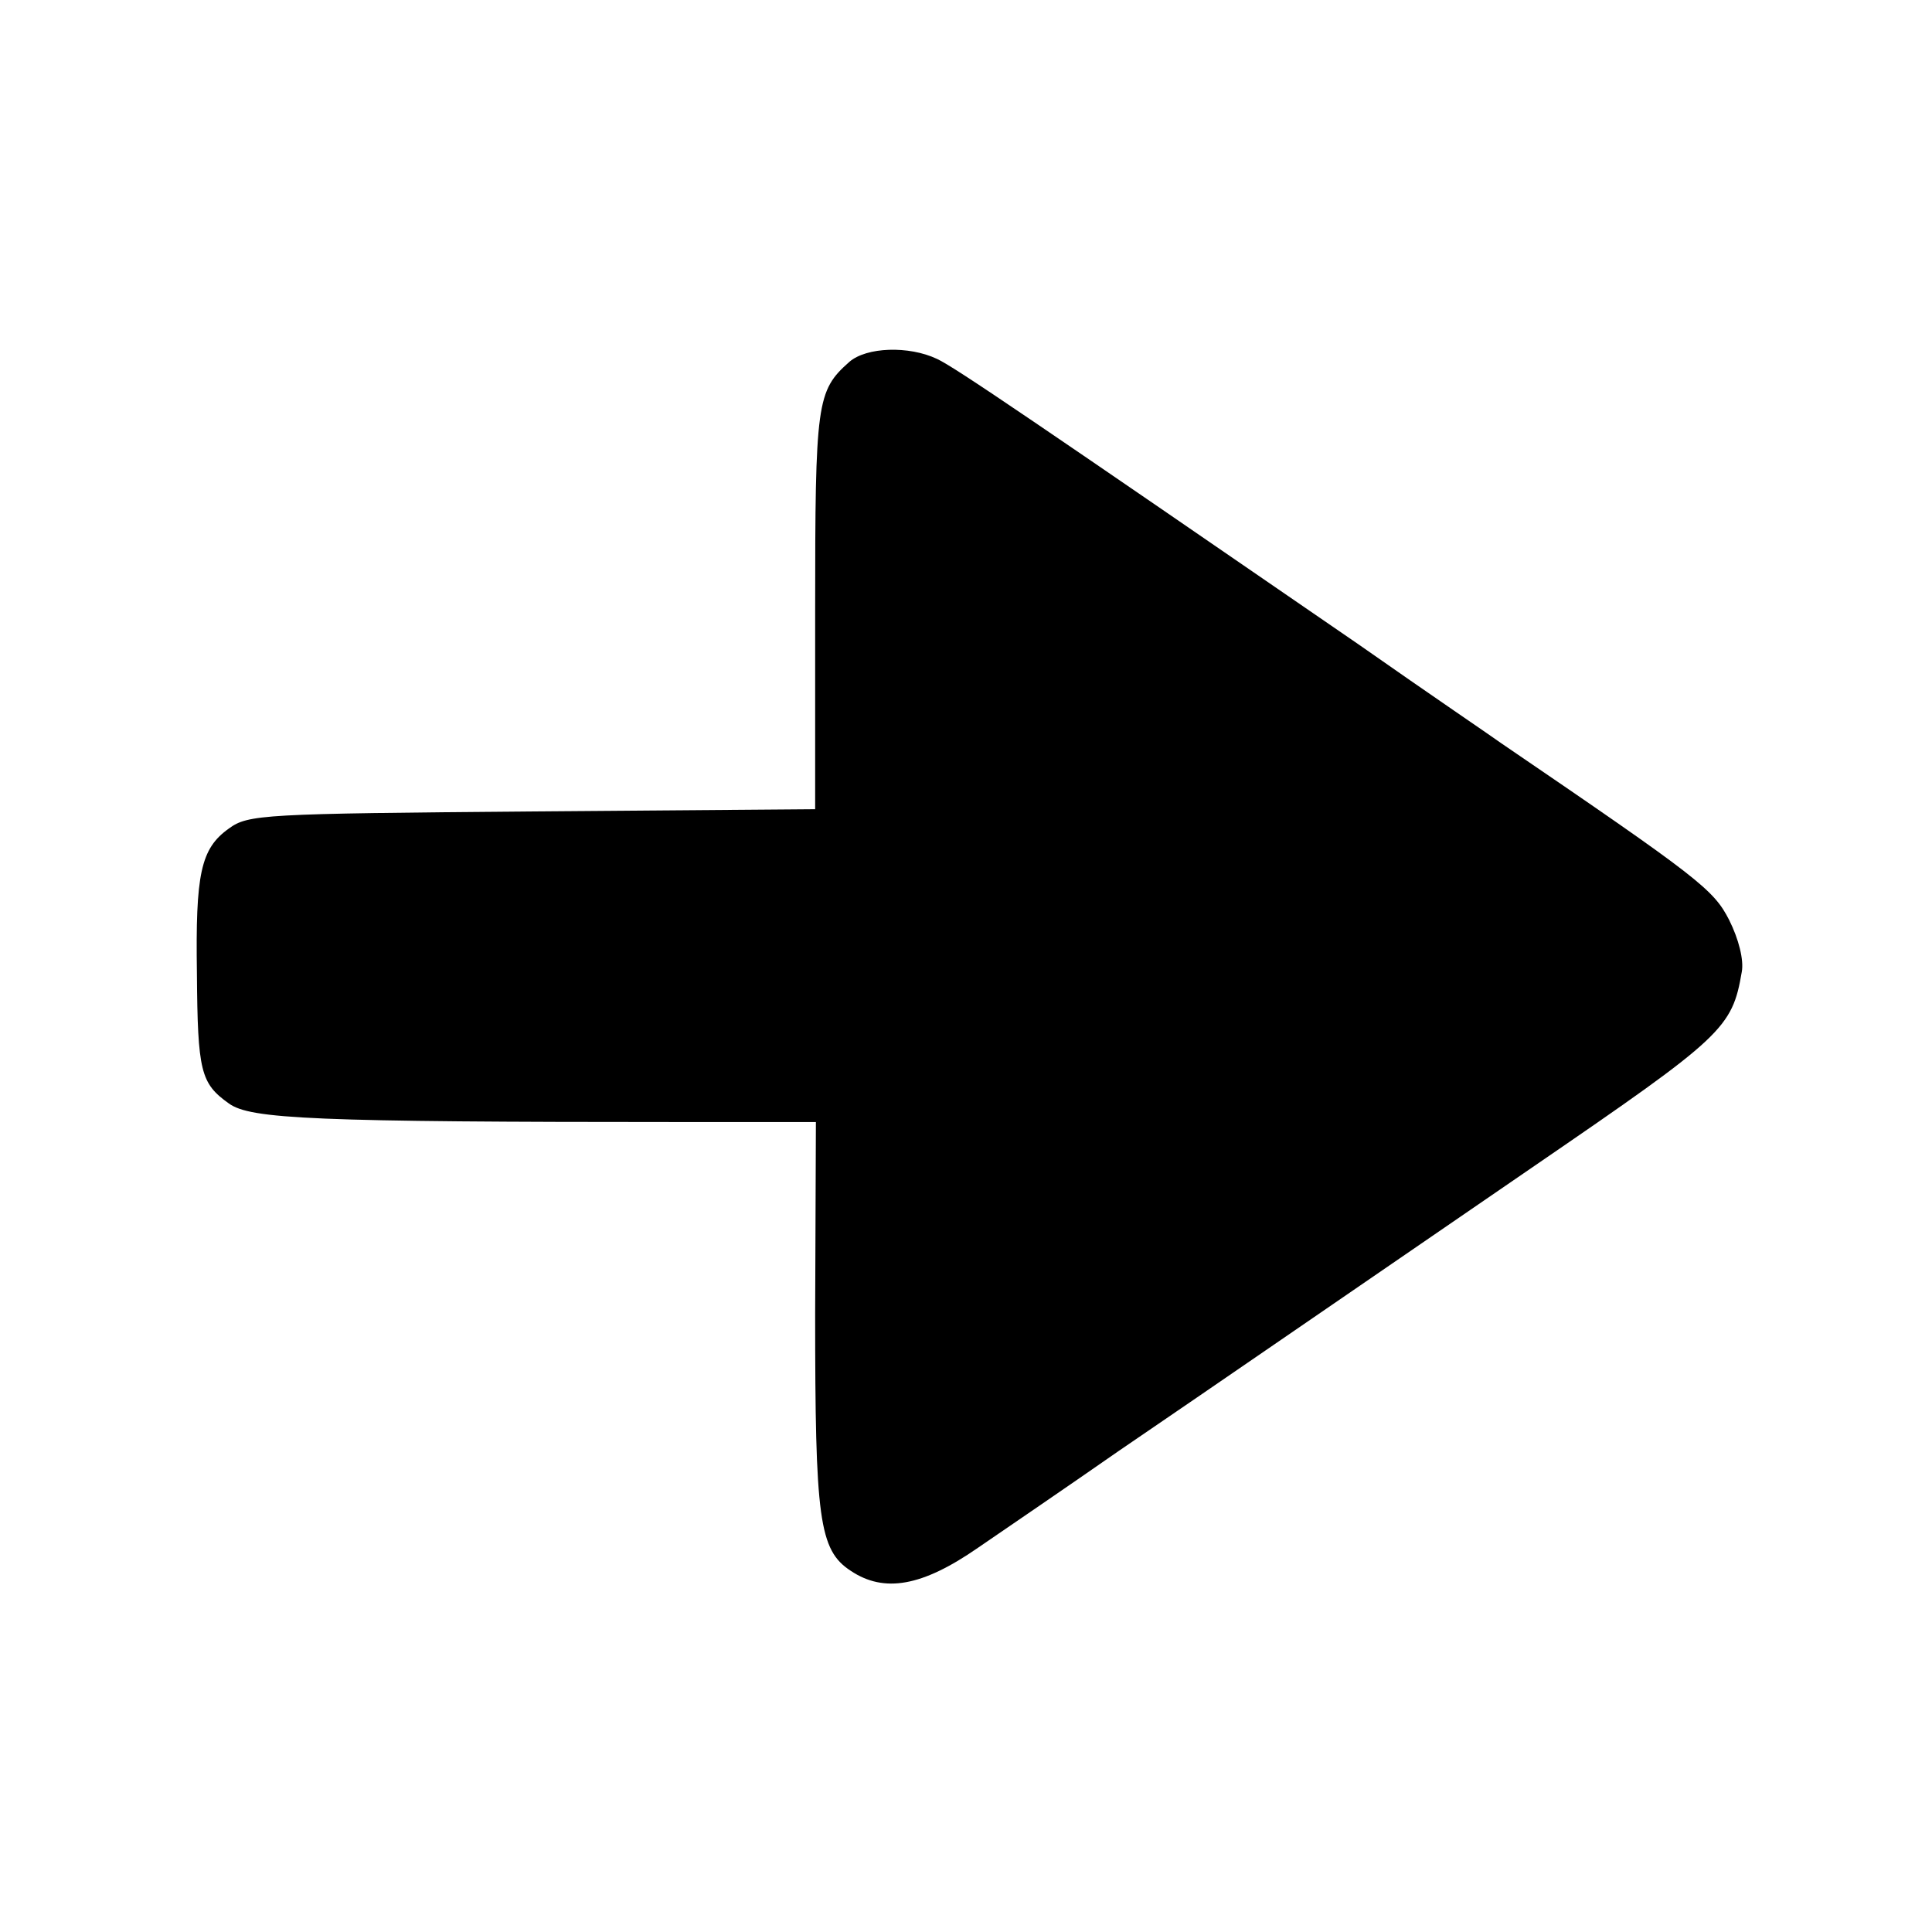
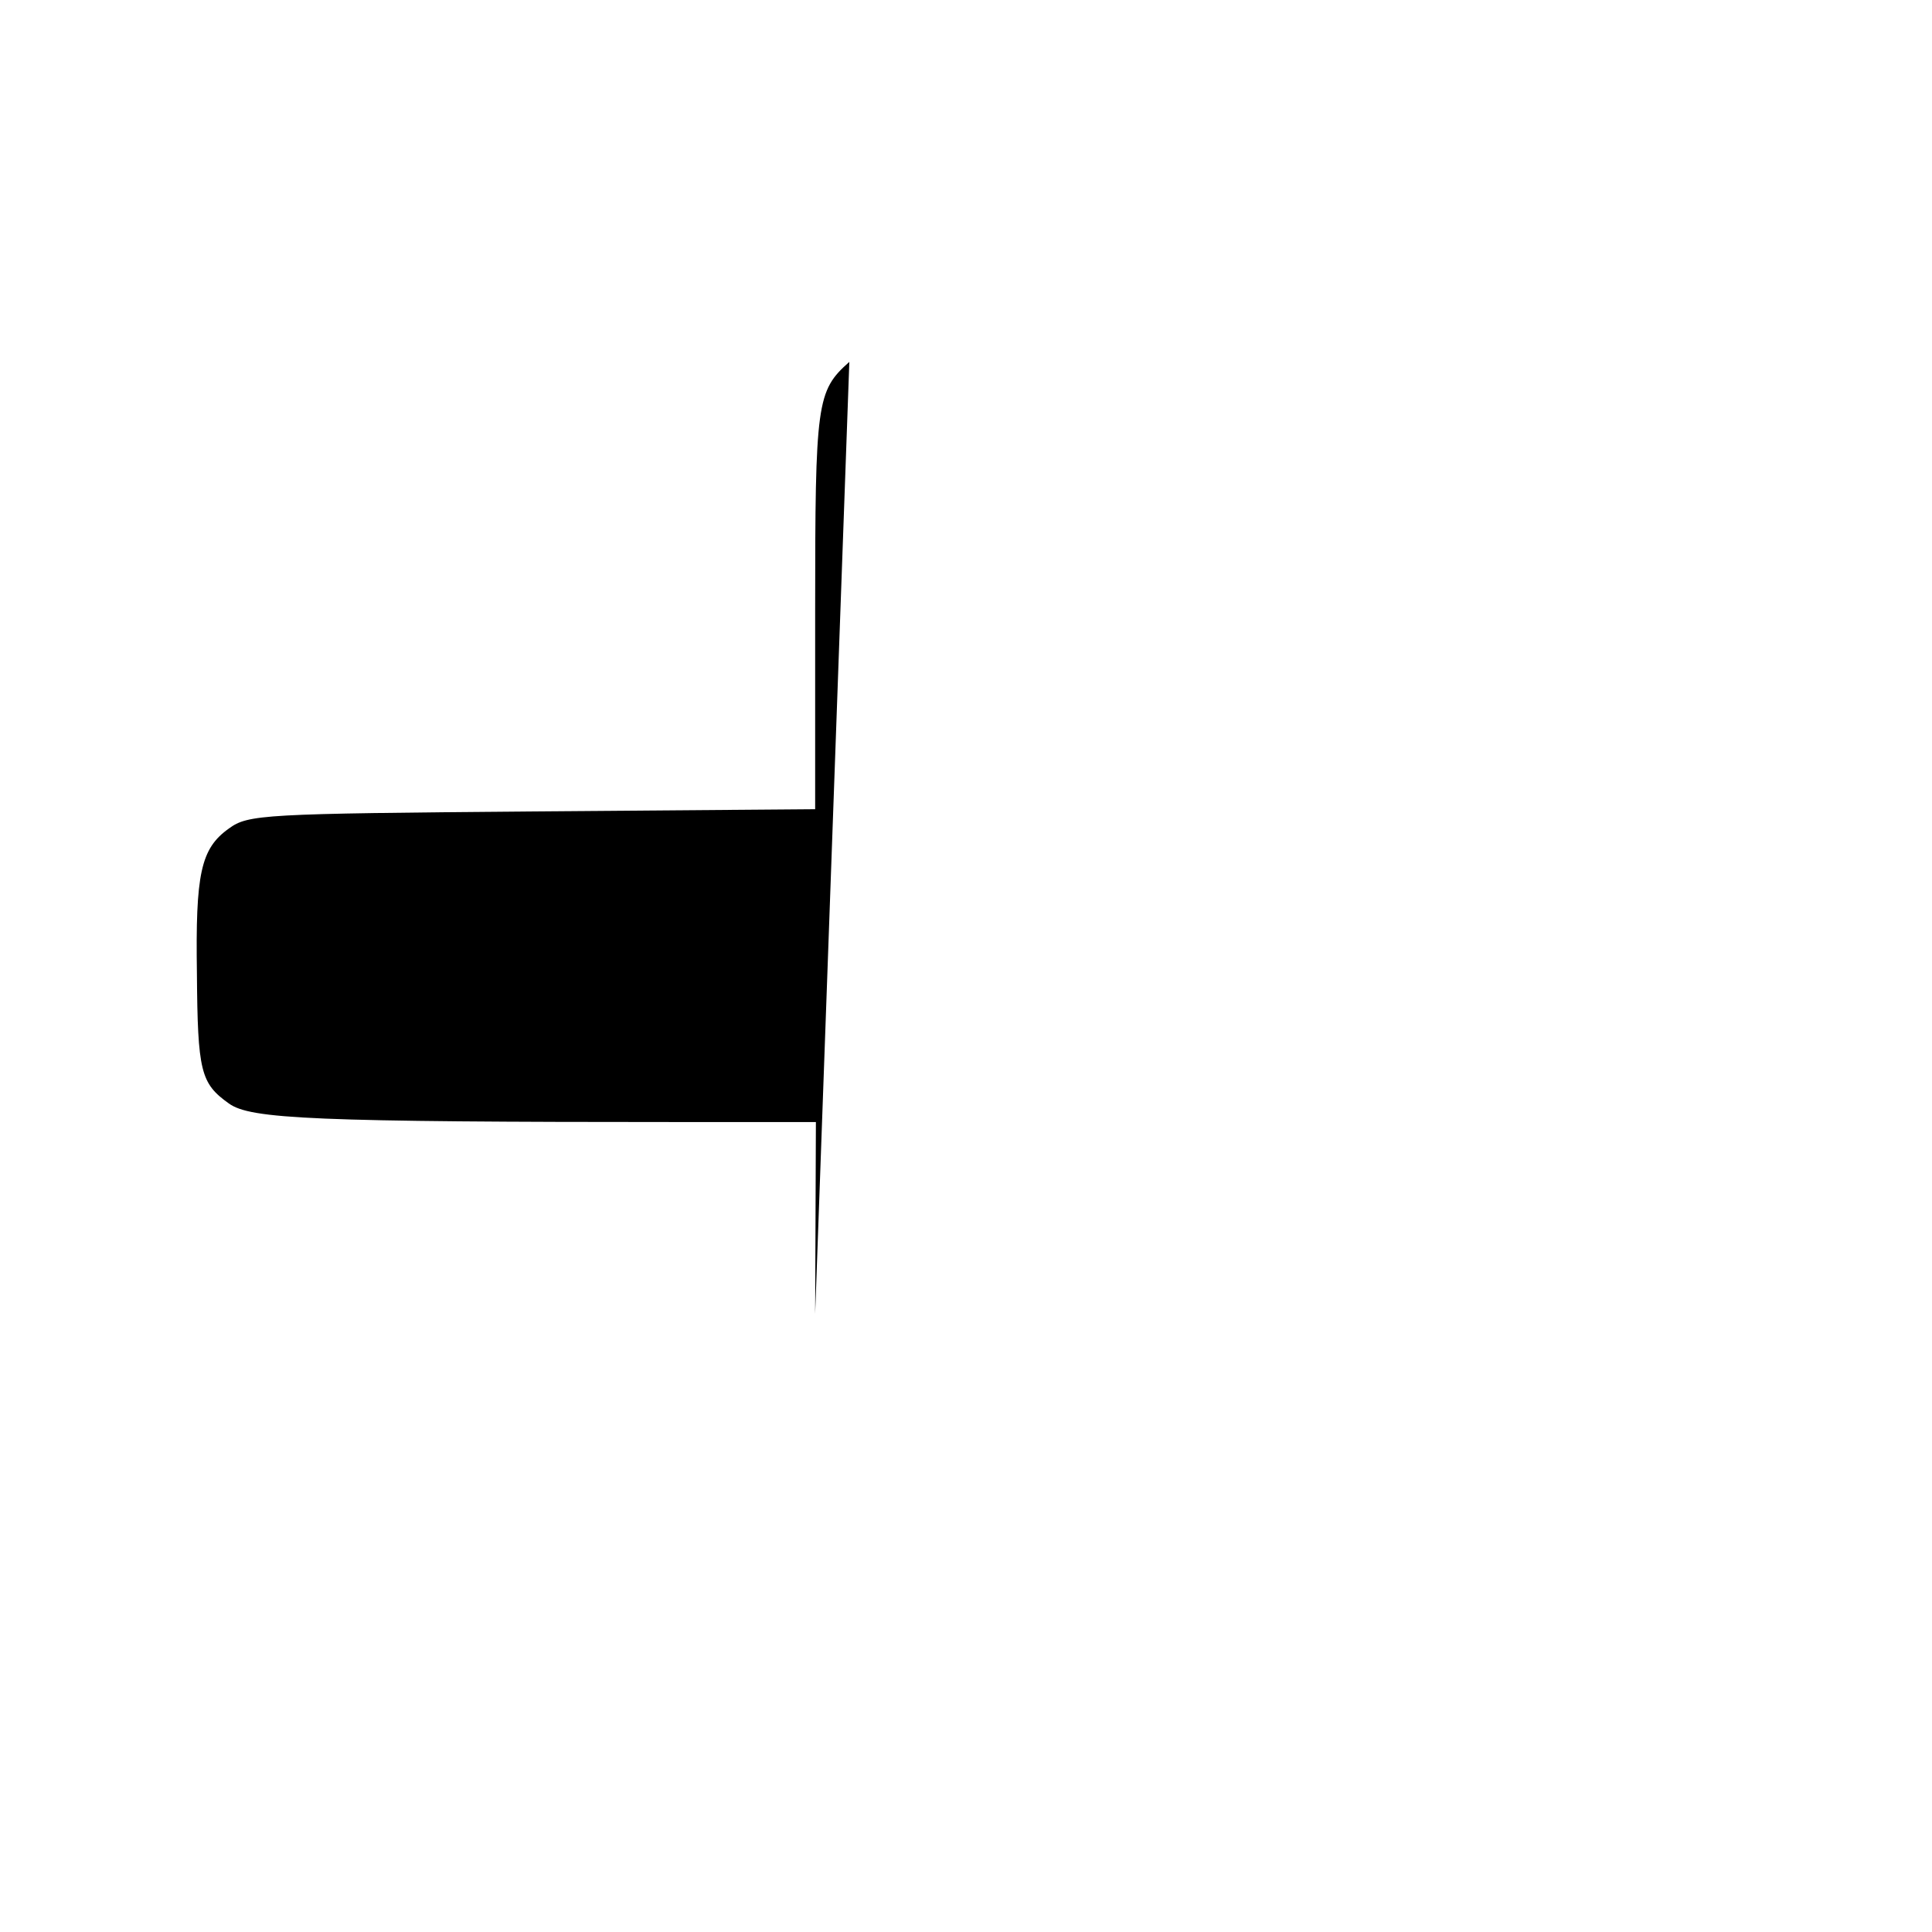
<svg xmlns="http://www.w3.org/2000/svg" version="1.0" width="260pt" height="260pt" viewBox="0 0 260 260" preserveAspectRatio="xMidYMid meet">
  <g transform="translate(0,260) scale(0.1,-0.1)" fill="#000000" stroke="none">
-     <path d="M1143 2113 c-44 -39 -46 -54 -46 -335 l0 -267 -381 -3 c-363 -3 -382 -4 -408 -23 -38 -27 -45 -61 -43 -195 1 -132 5 -148 43 -175 29 -21 112 -25 613 -25 l177 0 -1 -258 c0 -276 5 -318 48 -346 45 -30 96 -21 171 31 38 26 123 84 189 130 119 81 328 225 560 384 254 174 266 185 279 261 3 16 -4 44 -17 70 -21 41 -40 56 -307 238 -8 6 -95 65 -192 133 -432 297 -543 373 -567 384 -38 18 -95 16 -118 -4z" />
+     <path d="M1143 2113 c-44 -39 -46 -54 -46 -335 l0 -267 -381 -3 c-363 -3 -382 -4 -408 -23 -38 -27 -45 -61 -43 -195 1 -132 5 -148 43 -175 29 -21 112 -25 613 -25 l177 0 -1 -258 z" />
  </g>
</svg>